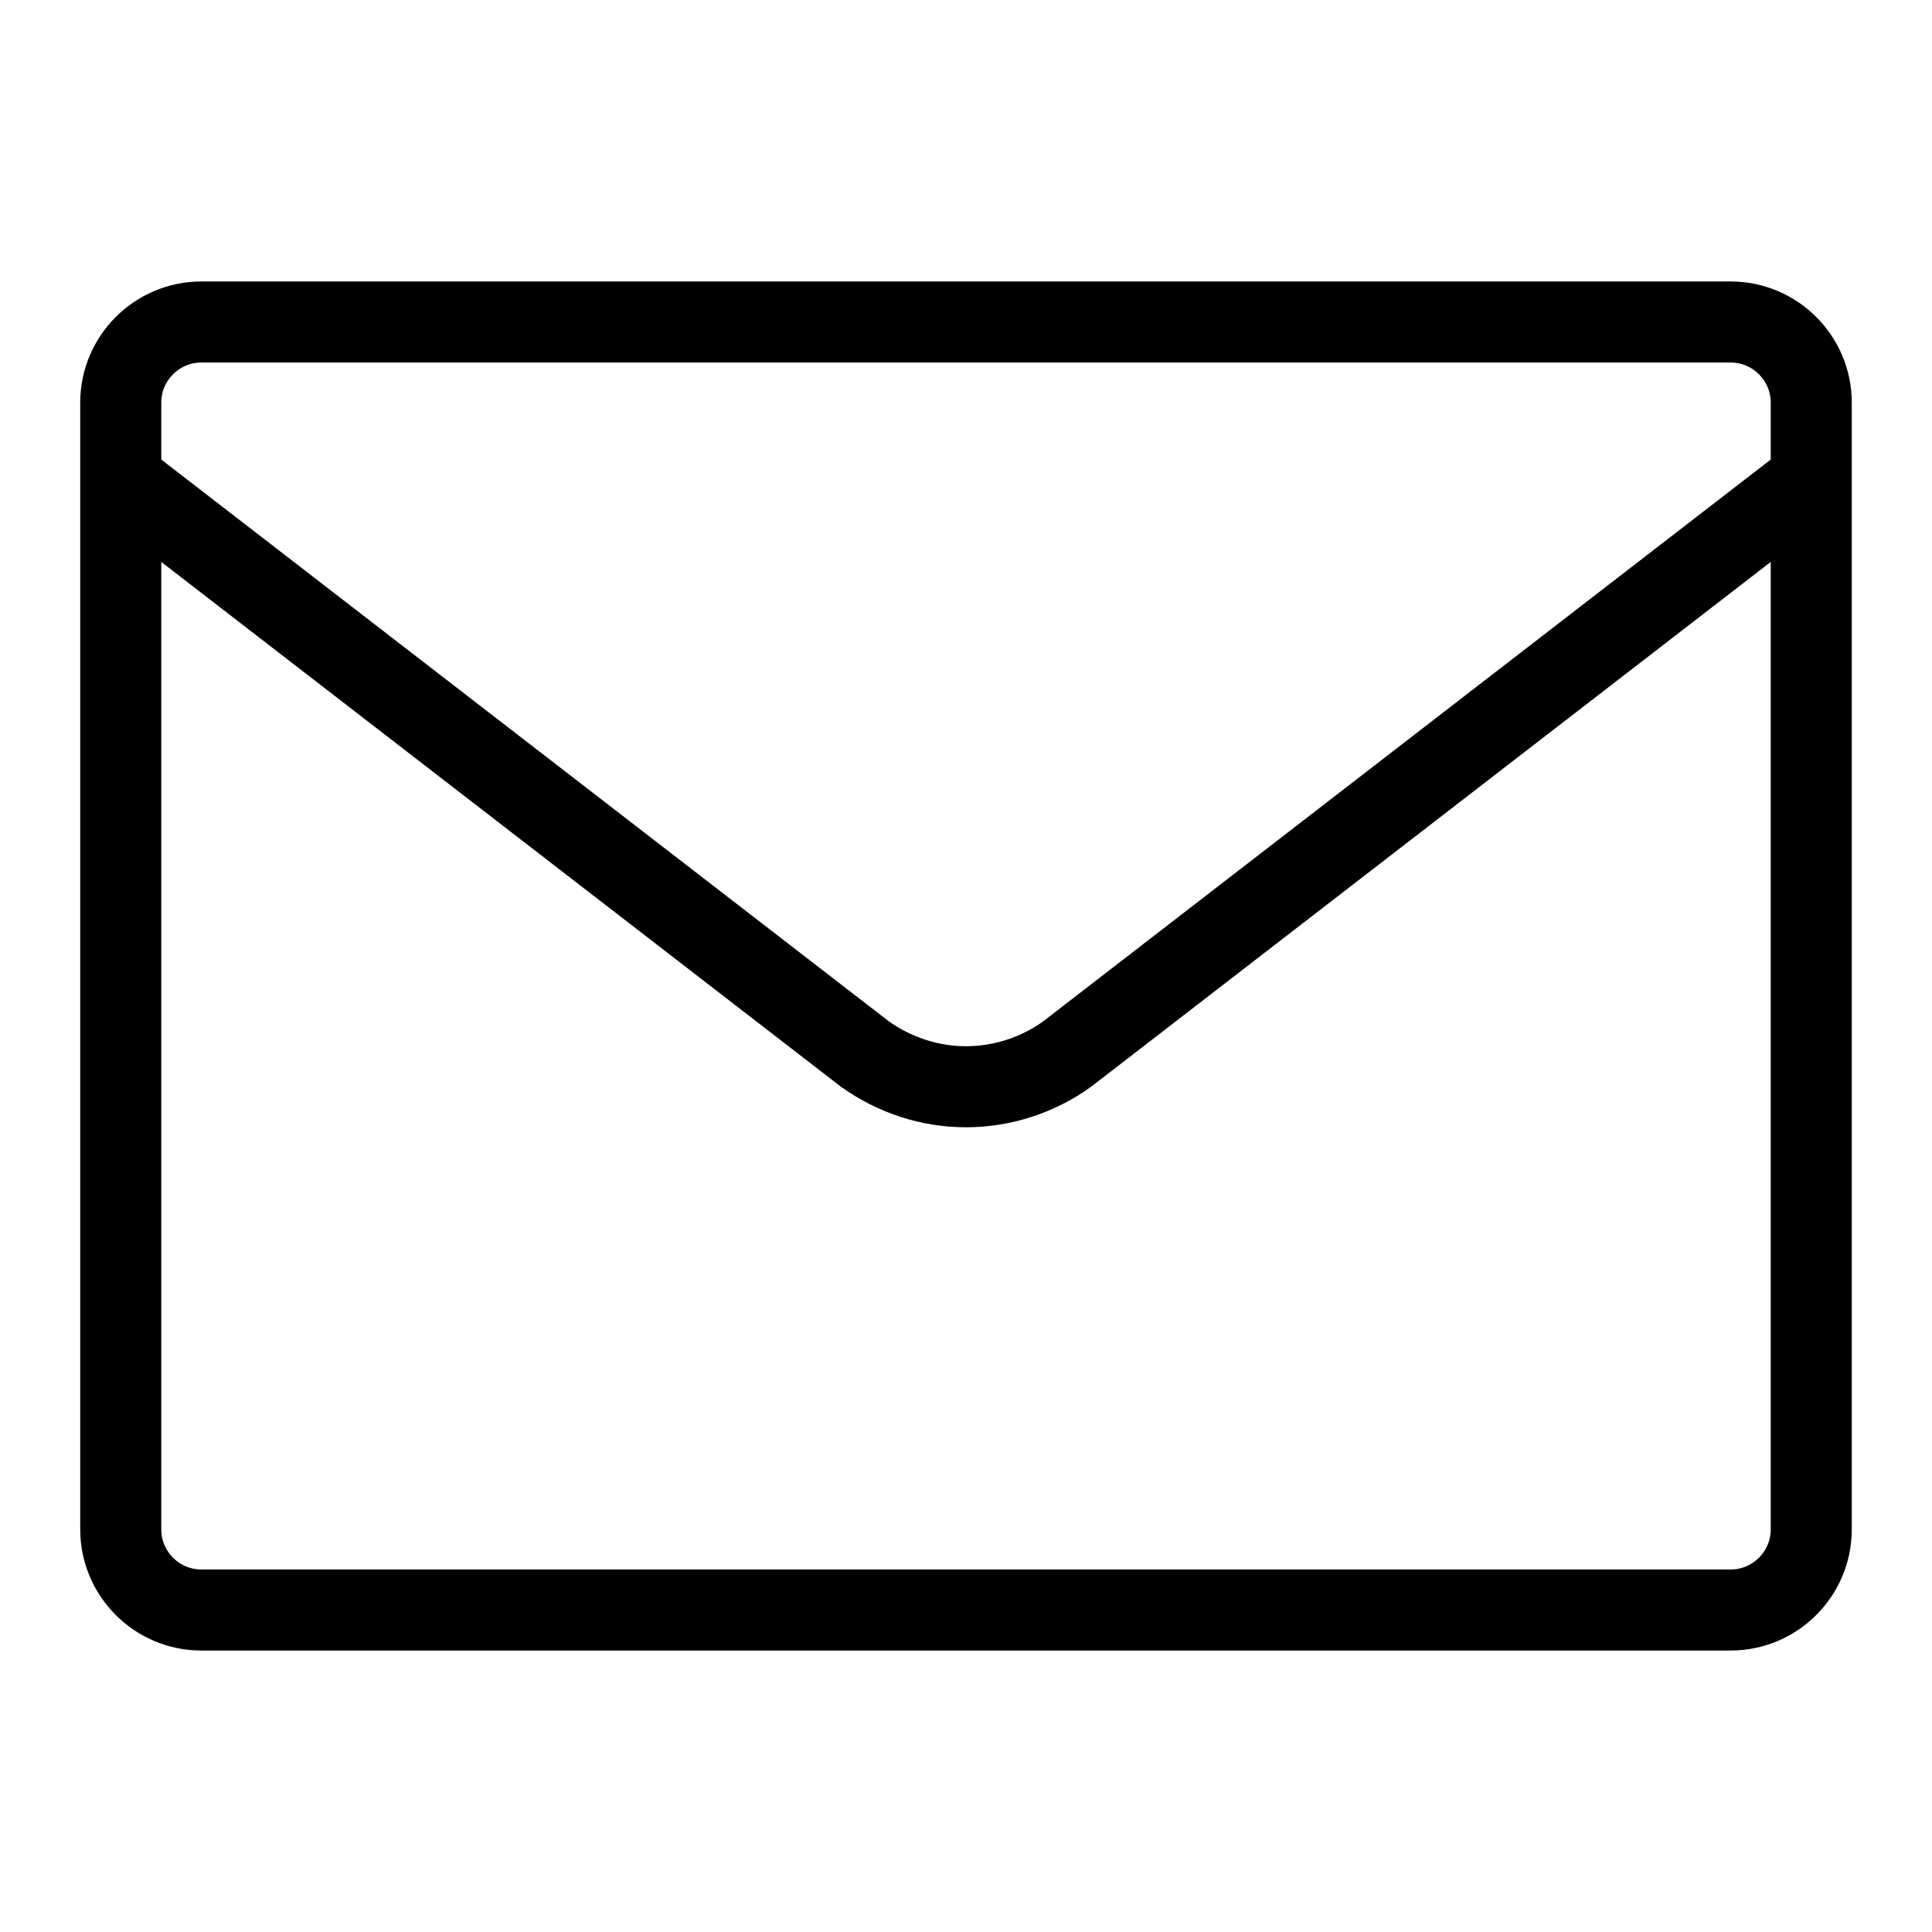
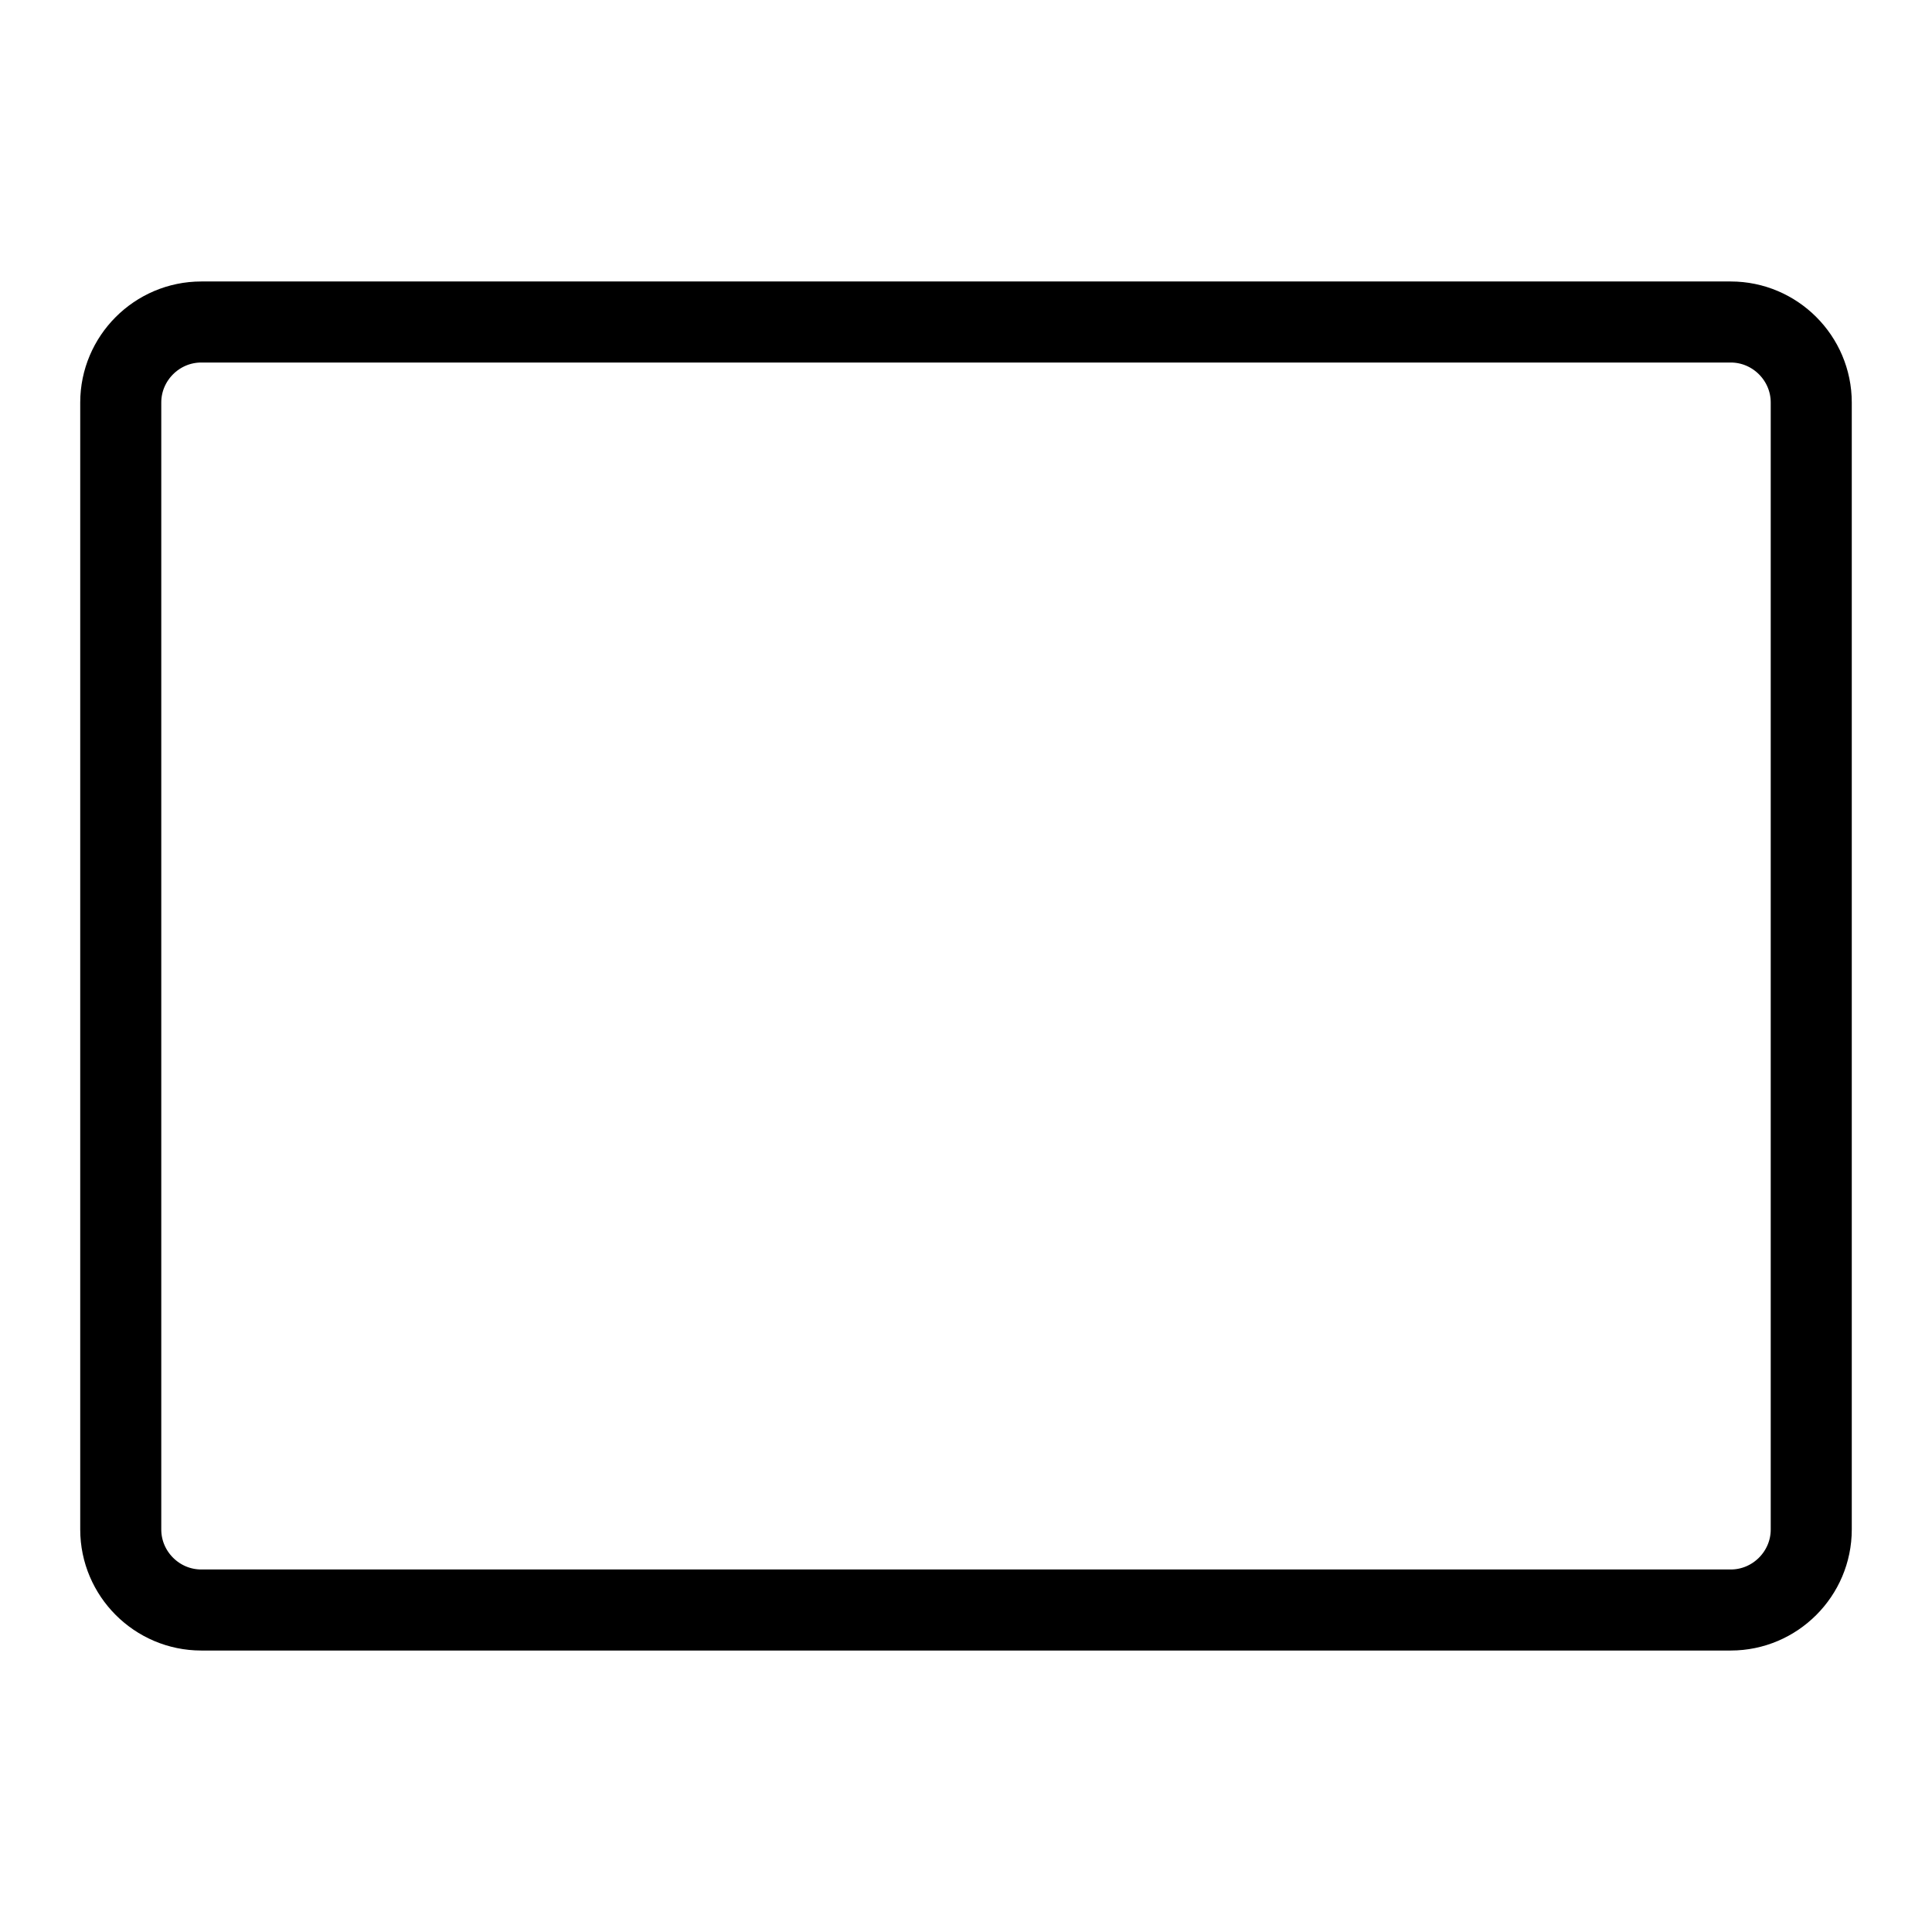
<svg xmlns="http://www.w3.org/2000/svg" width="60" height="60" viewBox="0 0 60 60" fill="none">
  <path d="M3.75 12.5V47.5C3.75 48.875 4.875 50 6.25 50H53.75C55.125 50 56.25 48.875 56.25 47.5V12.5C56.25 11.125 55.125 10 53.75 10H6.25C4.875 10 3.75 11.125 3.75 12.5Z" stroke="black" stroke-width="2.517" stroke-miterlimit="10" />
-   <path d="M56.25 14.89L33.141 32.734C32.234 33.39 31.125 33.75 30 33.75C28.875 33.75 27.781 33.39 26.86 32.734L3.75 14.89" stroke="black" stroke-width="2.517" stroke-miterlimit="10" />
</svg>